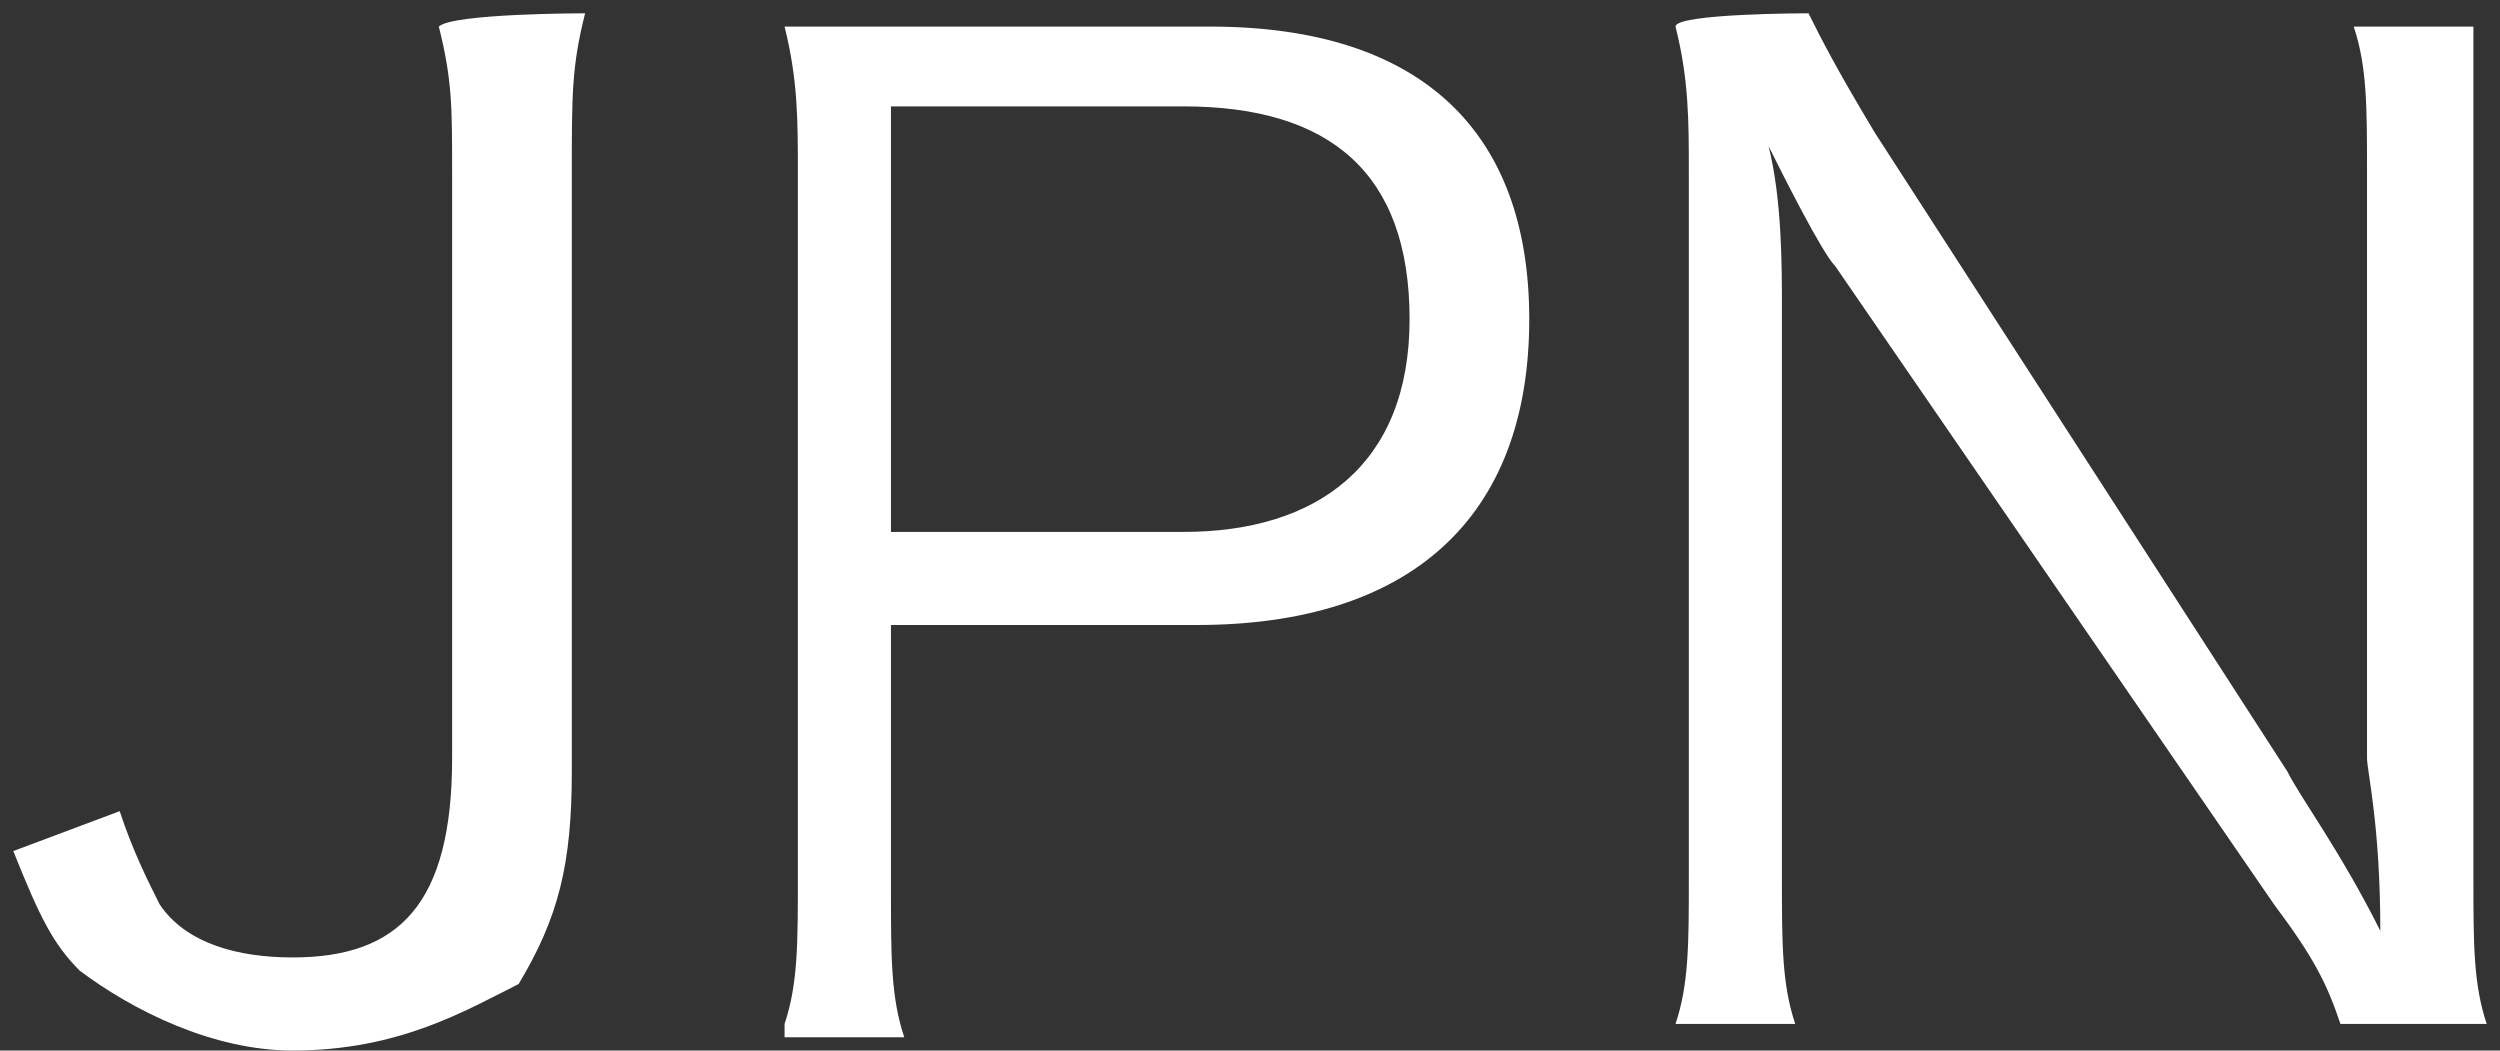
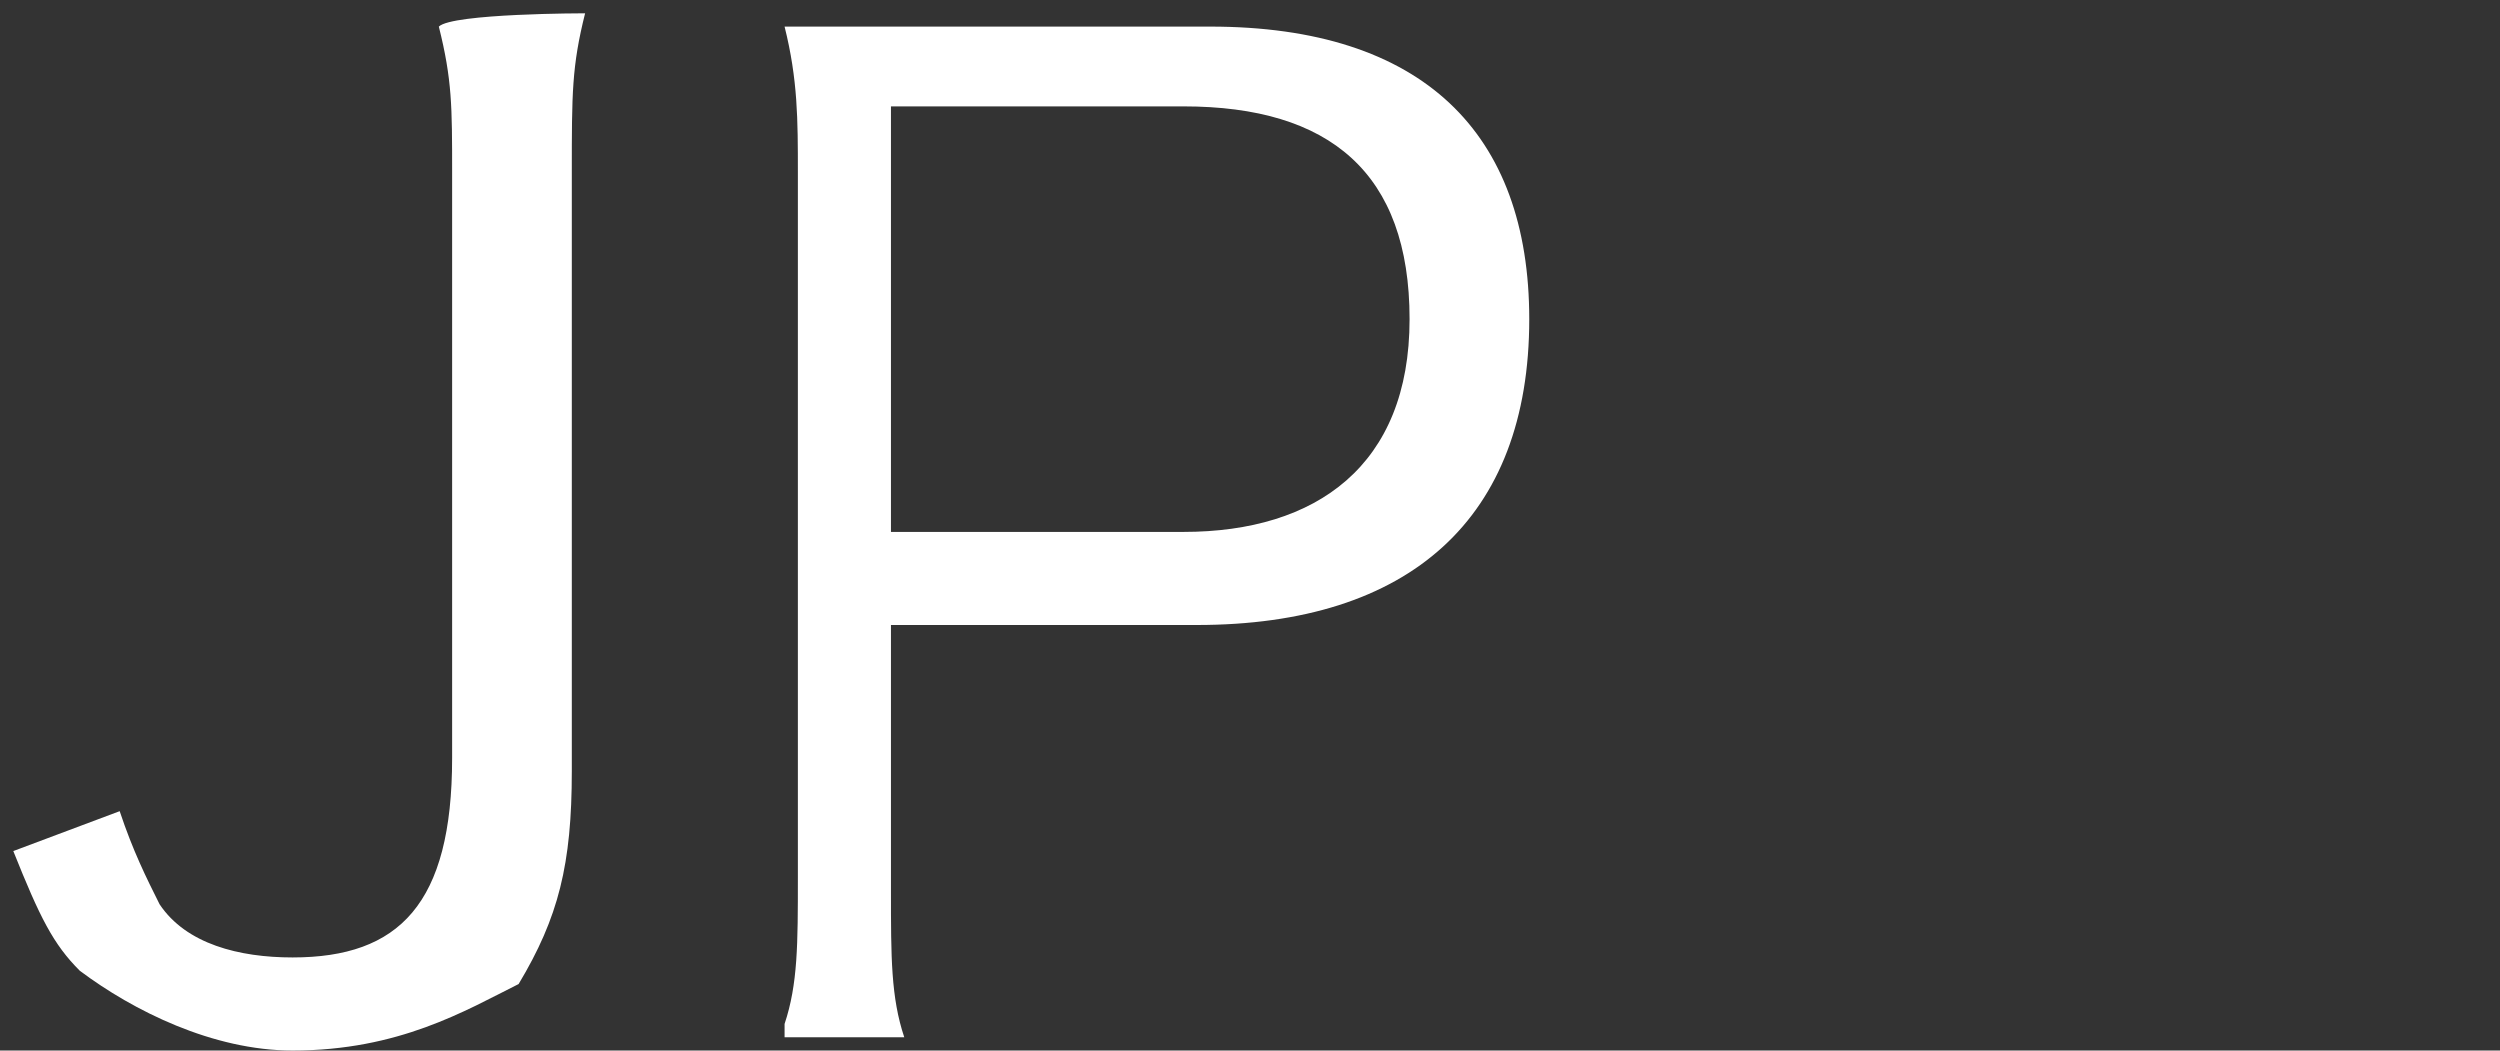
<svg xmlns="http://www.w3.org/2000/svg" version="1.1" id="レイヤー_1" x="0px" y="0px" width="18.8px" height="7.9px" viewBox="0 0 18.8 7.9" style="enable-background:new 0 0 18.8 7.9;" xml:space="preserve">
  <rect x="0" y="0" width="18.8" height="7.9" fill="#333333" stroke="none" />
  <style type="text/css">
	.st0{fill:#FFFFFF;}
</style>
  <g>
    <path class="st0" d="M4.4,0.1C4.3,0.5,4.3,0.7,4.3,1.3v4.5c0,0.7-0.1,1.1-0.4,1.6C3.5,7.6,3,7.9,2.2,7.9c-0.6,0-1.2-0.3-1.6-0.6   C0.4,7.1,0.3,6.9,0.1,6.4l0.8-0.3C1,6.4,1.1,6.6,1.2,6.8c0.2,0.3,0.6,0.4,1,0.4c0.8,0,1.2-0.4,1.2-1.5V1.3c0-0.5,0-0.7-0.1-1.1   C3.4,0.1,4.4,0.1,4.4,0.1z" />
    <path class="st0" d="M5.9,7.7C6,7.4,6,7.1,6,6.6V1.3c0-0.4,0-0.7-0.1-1.1c0.3,0,0.6,0,1.1,0h2.1c1.6,0,2.4,0.8,2.4,2.2   c0,1.5-0.9,2.3-2.5,2.3H6.7v2c0,0.5,0,0.8,0.1,1.1H5.9z M8.9,4c1,0,1.7-0.5,1.7-1.6S10,0.8,8.9,0.8H6.7V4H8.9z" />
-     <path class="st0" d="M13.6,0.1c0.1,0.2,0.2,0.4,0.5,0.9l3.1,4.8C17.3,6,17.6,6.4,17.9,7c0-0.8-0.1-1.2-0.1-1.3V1.3   c0-0.5,0-0.8-0.1-1.1h0.9c0,0.4,0,0.6,0,1.1v5.3c0,0.5,0,0.8,0.1,1.1h-1.1c-0.1-0.3-0.2-0.5-0.5-0.9L13.8,2   c-0.1-0.1-0.4-0.7-0.5-0.9c0.1,0.4,0.1,0.9,0.1,1.2v4.3c0,0.5,0,0.8,0.1,1.1h-0.9c0.1-0.3,0.1-0.6,0.1-1.1V1.3c0-0.4,0-0.7-0.1-1.1   C12.6,0.1,13.6,0.1,13.6,0.1z" />
  </g>
</svg>